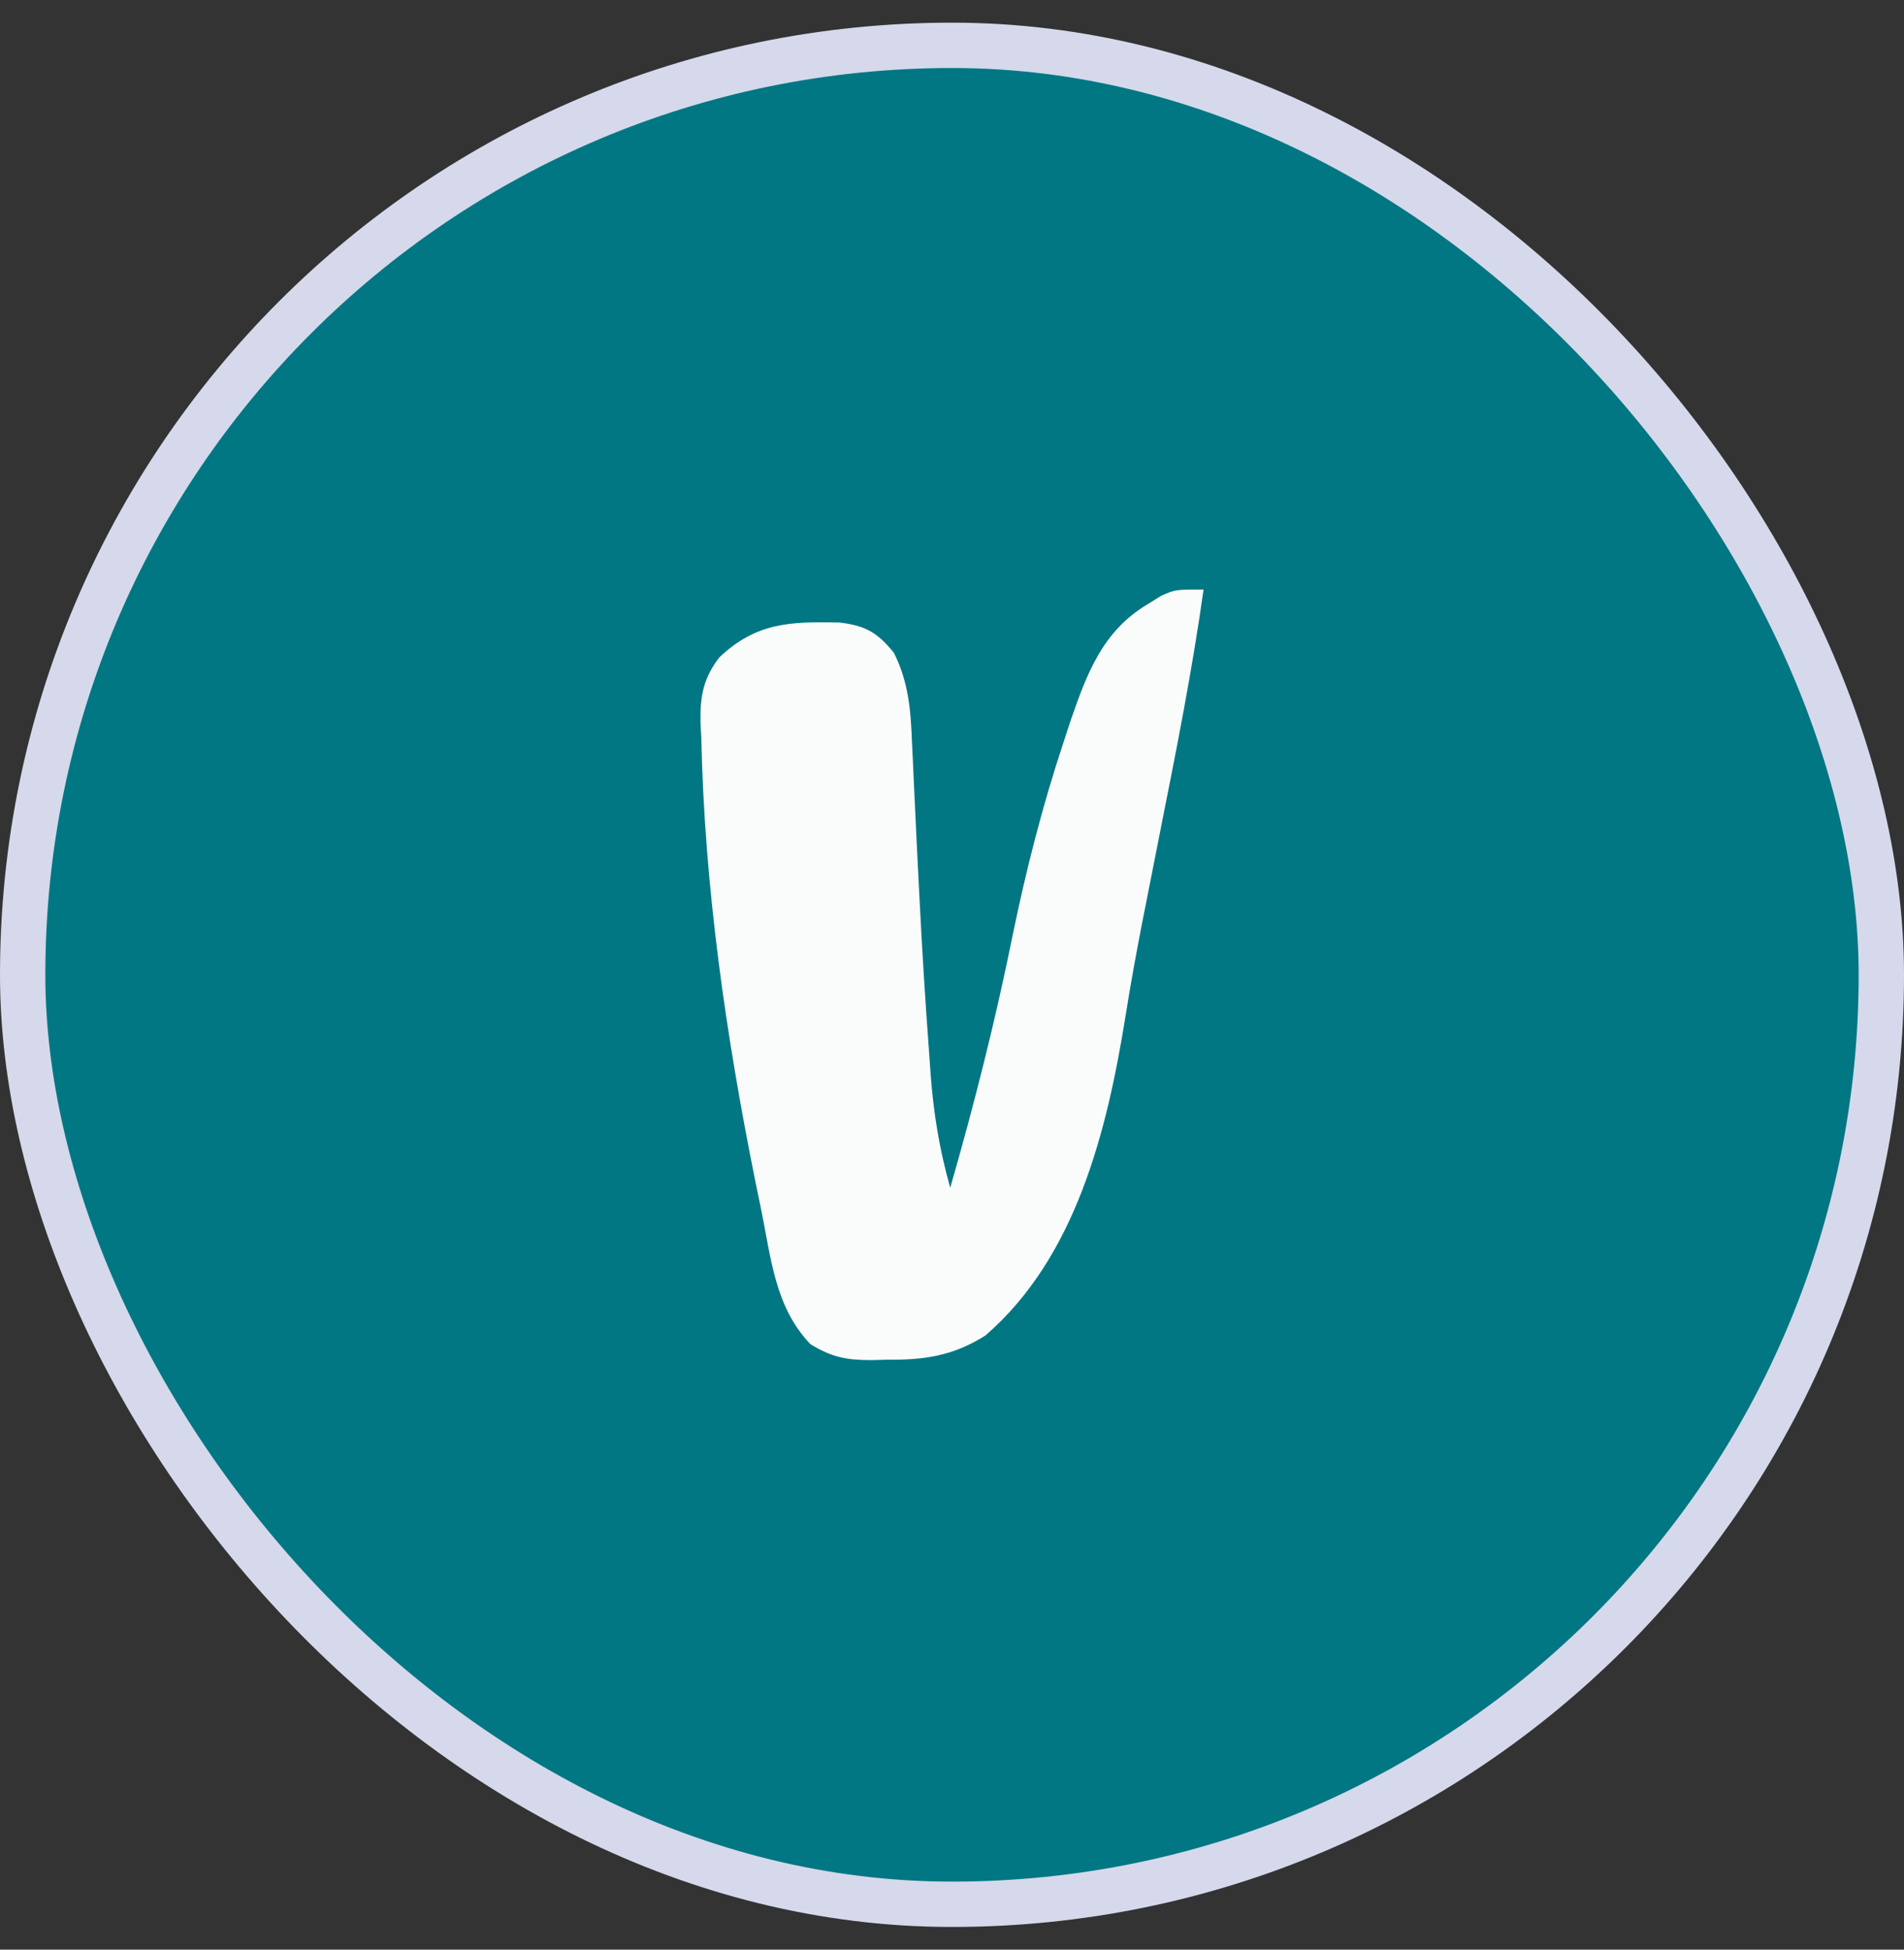
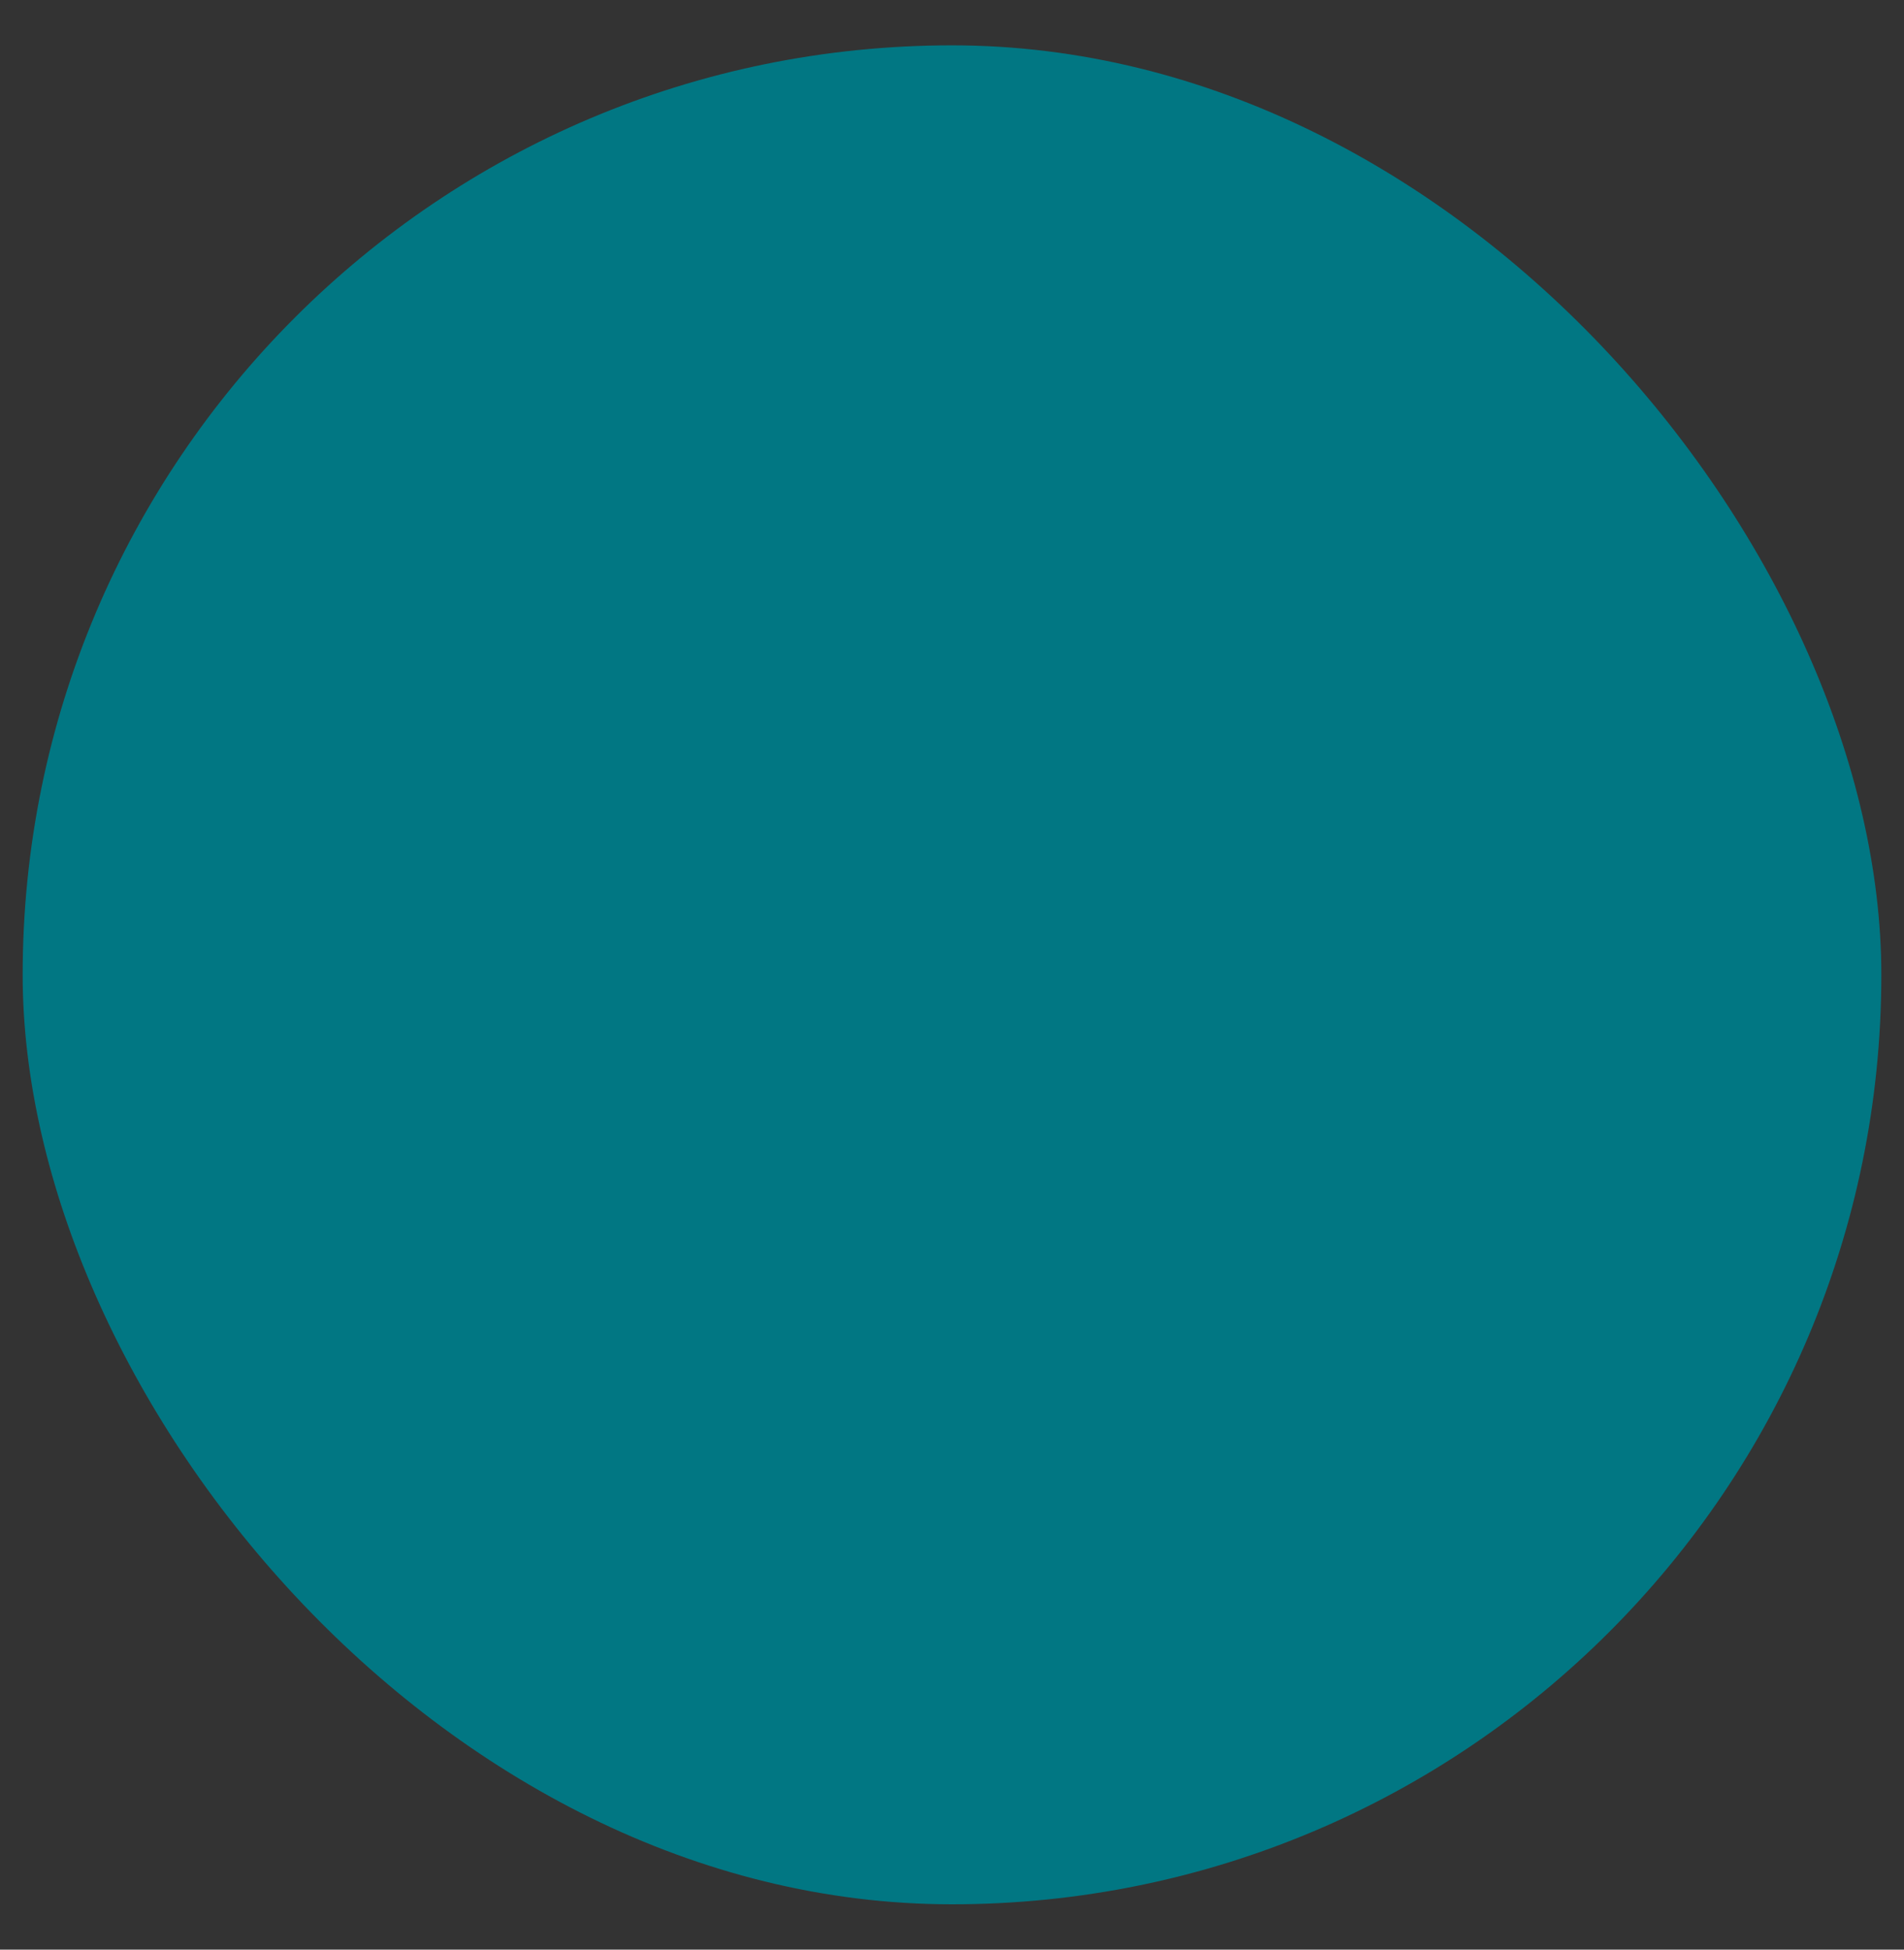
<svg xmlns="http://www.w3.org/2000/svg" width="42" height="43" viewBox="0 0 42 43" fill="none">
  <rect x="0" y="0" width="42" height="43" fill="#333333" stroke="none" />
  <rect x="0.5" y="1" width="41" height="41" rx="20.5" fill="#017783" />
-   <rect x="0.5" y="1" width="41" height="41" rx="20.5" stroke="#D5D9EB" />
-   <path d="M26.549 13.002C26.304 14.752 25.962 16.479 25.617 18.212C25.507 18.768 25.397 19.324 25.288 19.881C25.261 20.014 25.235 20.146 25.208 20.283C25.069 20.996 24.939 21.709 24.825 22.426C24.418 24.951 23.733 27.728 21.737 29.455C21.017 29.908 20.389 29.997 19.554 29.989C19.446 29.992 19.339 29.995 19.228 29.998C18.675 29.998 18.349 29.937 17.876 29.645C17.093 28.827 17.009 27.745 16.789 26.671C16.748 26.473 16.707 26.274 16.665 26.07C16.015 22.849 15.539 19.56 15.47 16.271C15.464 16.162 15.458 16.053 15.452 15.941C15.442 15.351 15.514 14.957 15.871 14.495C16.687 13.729 17.422 13.709 18.505 13.729C19.085 13.794 19.352 13.946 19.719 14.399C20.041 15.043 20.09 15.658 20.117 16.365C20.125 16.539 20.125 16.539 20.134 16.715C20.146 16.963 20.157 17.21 20.168 17.458C20.196 18.107 20.23 18.755 20.262 19.404C20.269 19.533 20.275 19.662 20.282 19.795C20.339 20.937 20.41 22.077 20.495 23.217C20.512 23.457 20.512 23.457 20.529 23.701C20.595 24.566 20.724 25.361 20.961 26.196C21.492 24.351 21.958 22.509 22.338 20.627C22.637 19.175 22.997 17.765 23.464 16.359C23.539 16.129 23.539 16.129 23.616 15.895C23.975 14.857 24.322 13.921 25.307 13.332C25.409 13.268 25.512 13.204 25.617 13.139C25.928 13.002 25.928 13.002 26.549 13.002Z" fill="#FAFCFC" />
</svg>